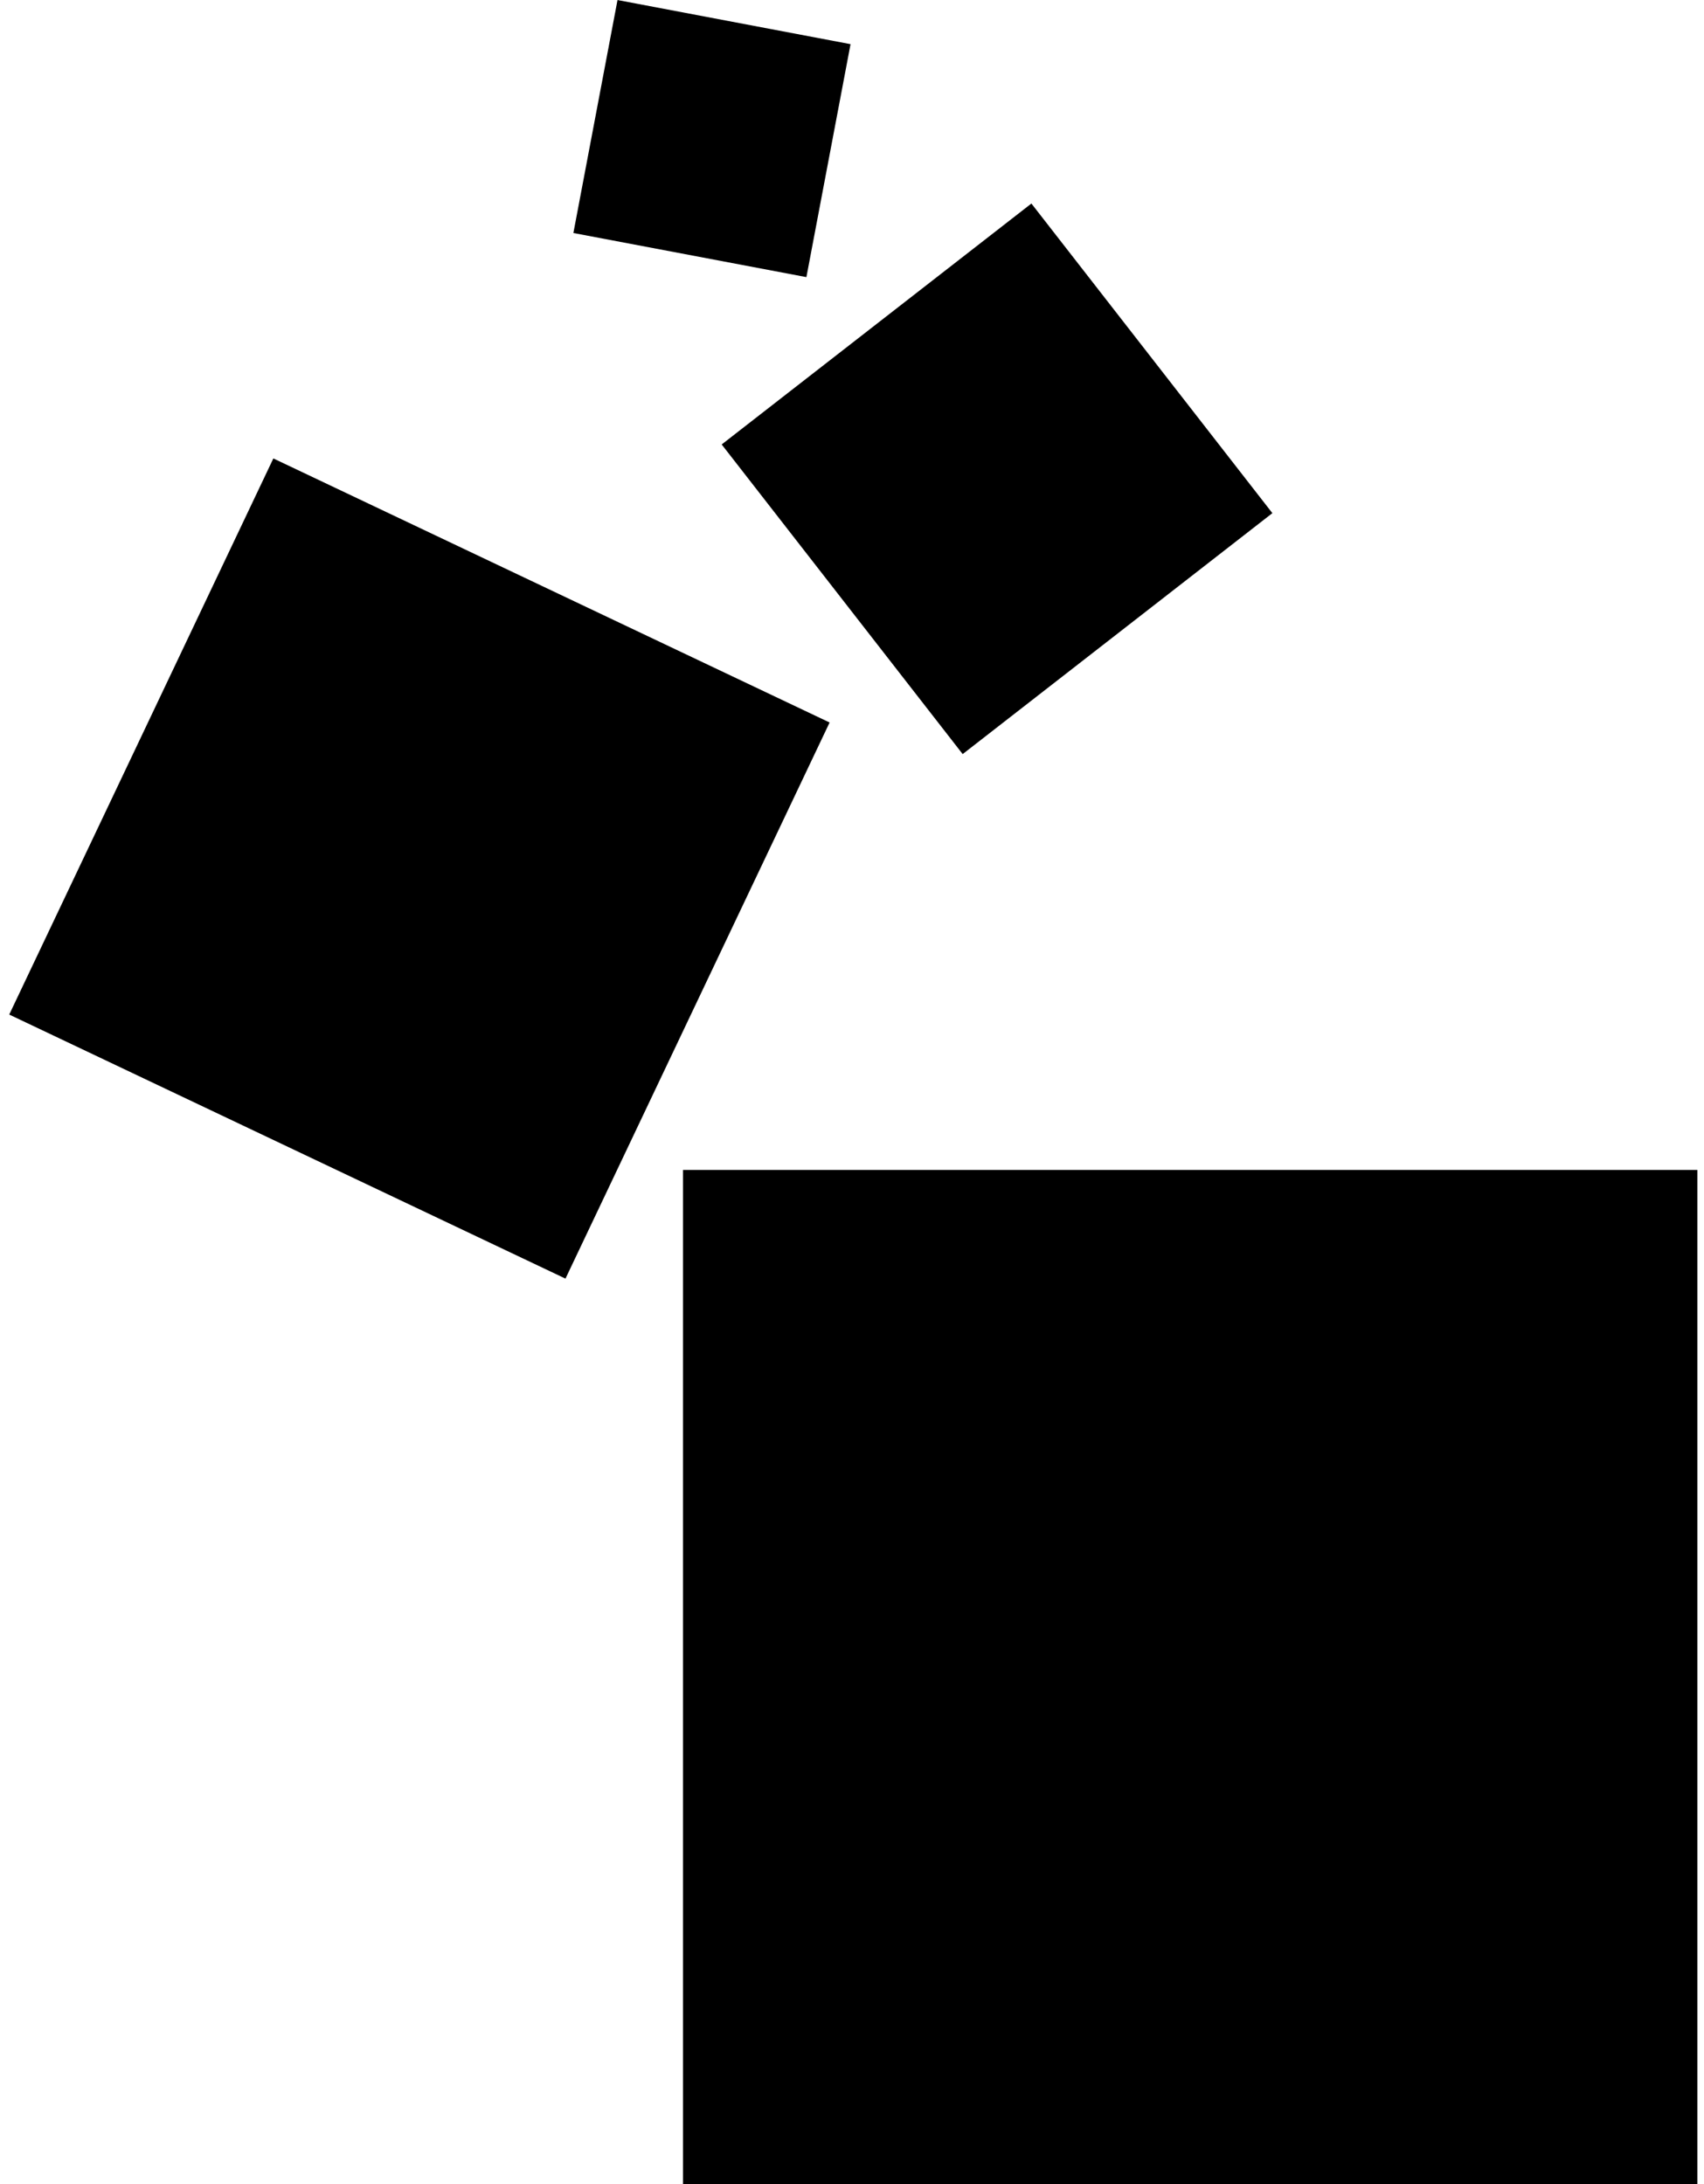
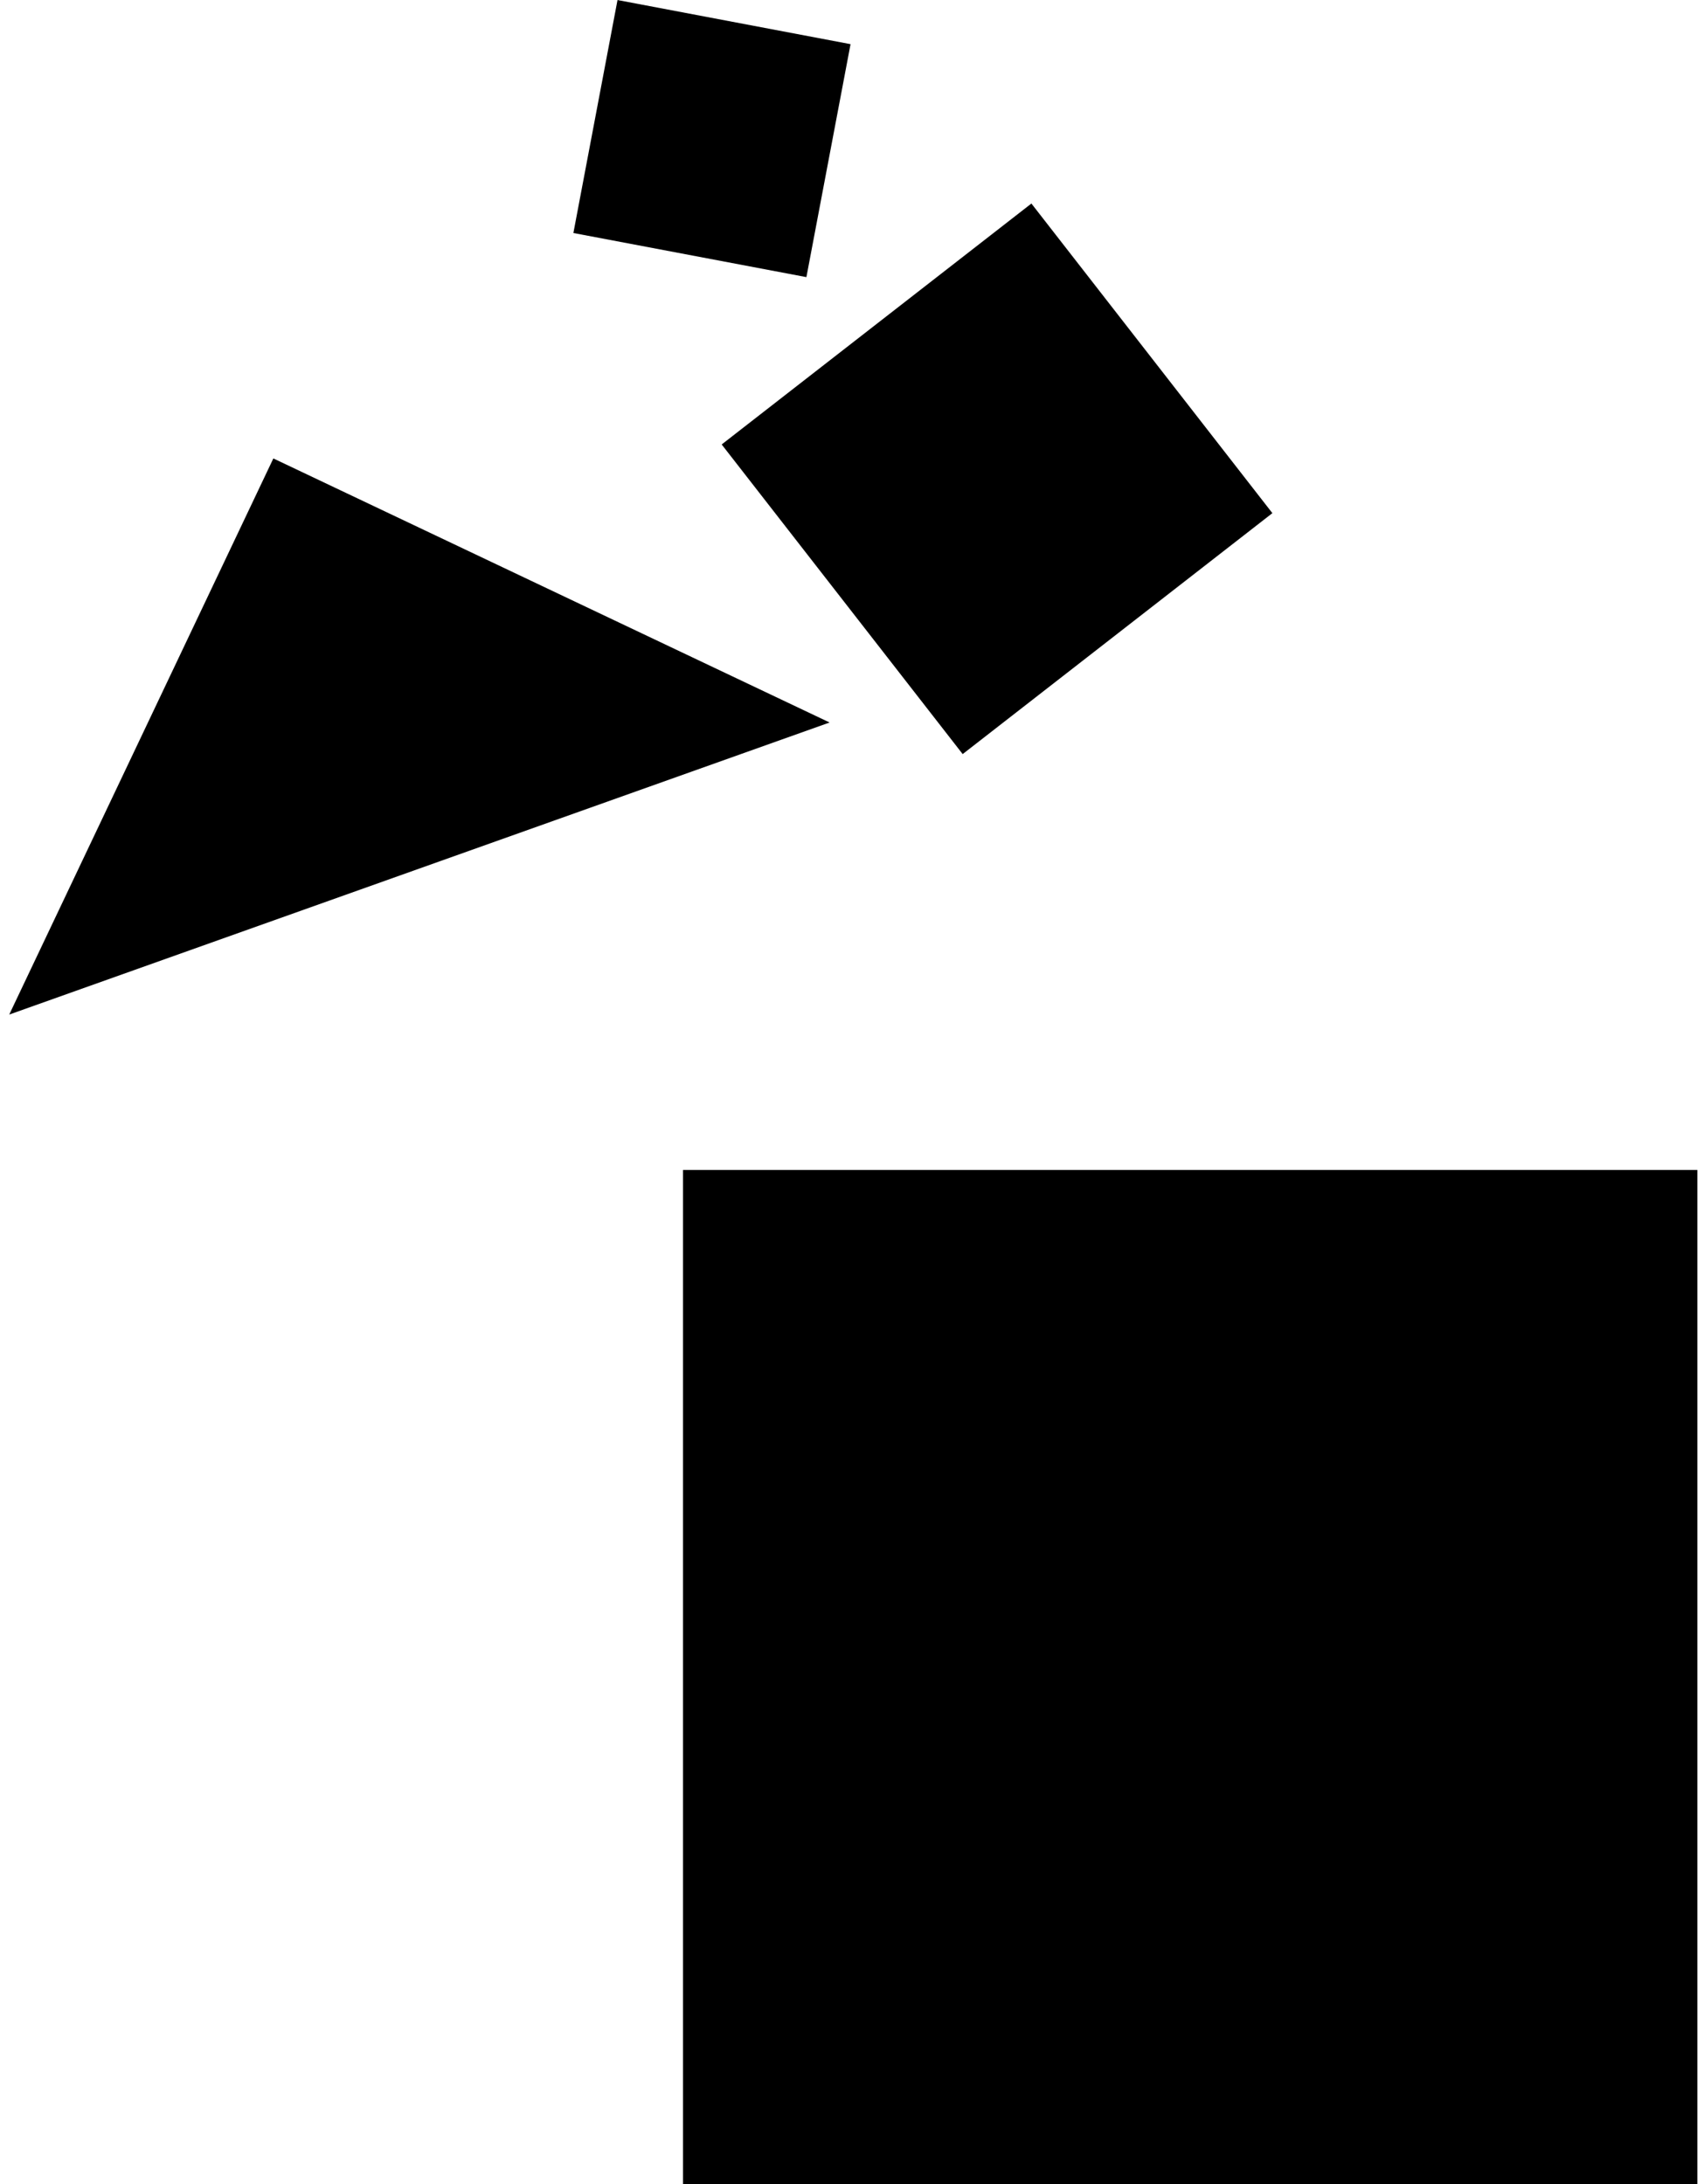
<svg xmlns="http://www.w3.org/2000/svg" width="156" height="200" fill="none" viewBox="0 0 156 200">
-   <path fill="#000" d="M155.395 107.134H62.529v92.865h92.866v-92.865ZM25.025 41.98.845 92.905l50.924 24.18L75.95 66.16 25.025 41.98Zm69.399-23.343L66.07 40.7l22.062 28.353 28.354-22.063-22.062-28.353ZM56.533.003l-4.04 21.334 21.333 4.04 4.041-21.333L56.533.003Z" />
+   <path fill="#000" d="M155.395 107.134H62.529v92.865h92.866v-92.865ZM25.025 41.98.845 92.905L75.95 66.16 25.025 41.98Zm69.399-23.343L66.07 40.7l22.062 28.353 28.354-22.063-22.062-28.353ZM56.533.003l-4.04 21.334 21.333 4.04 4.041-21.333L56.533.003Z" />
</svg>